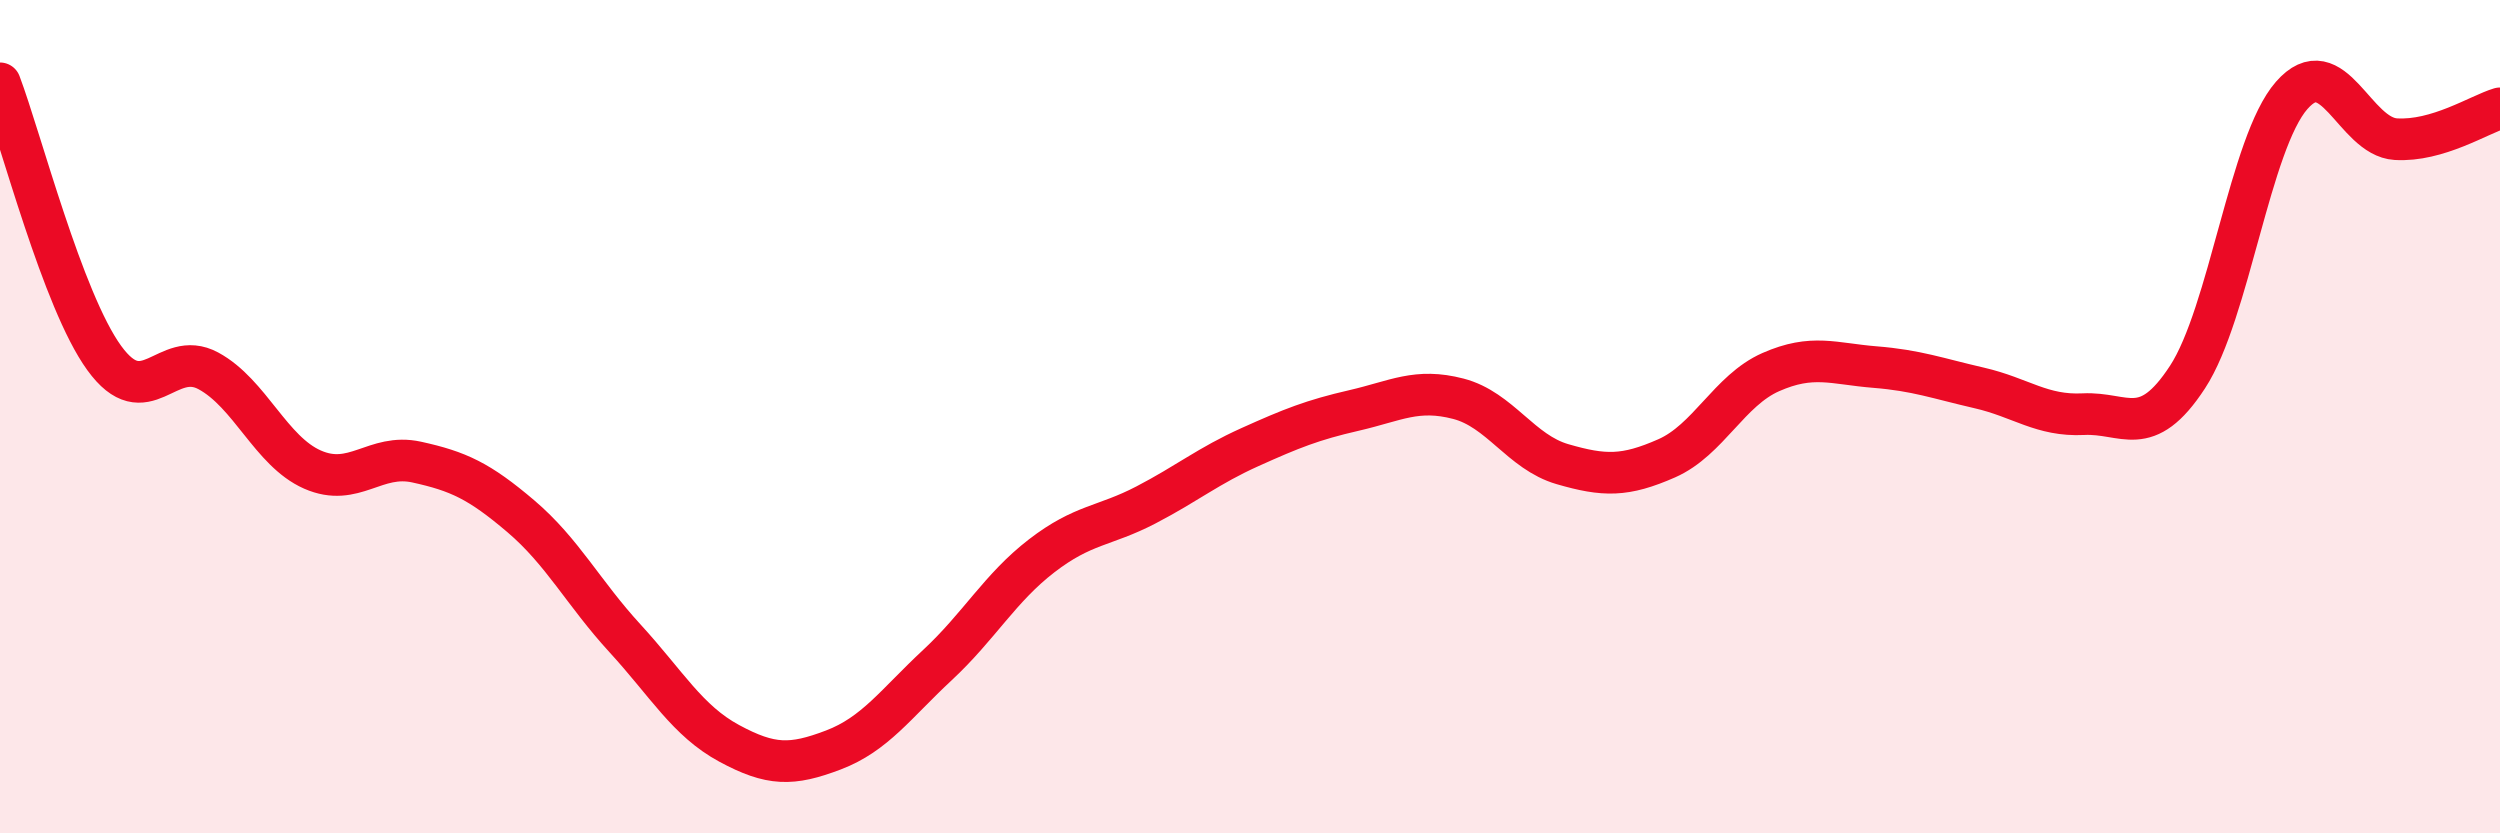
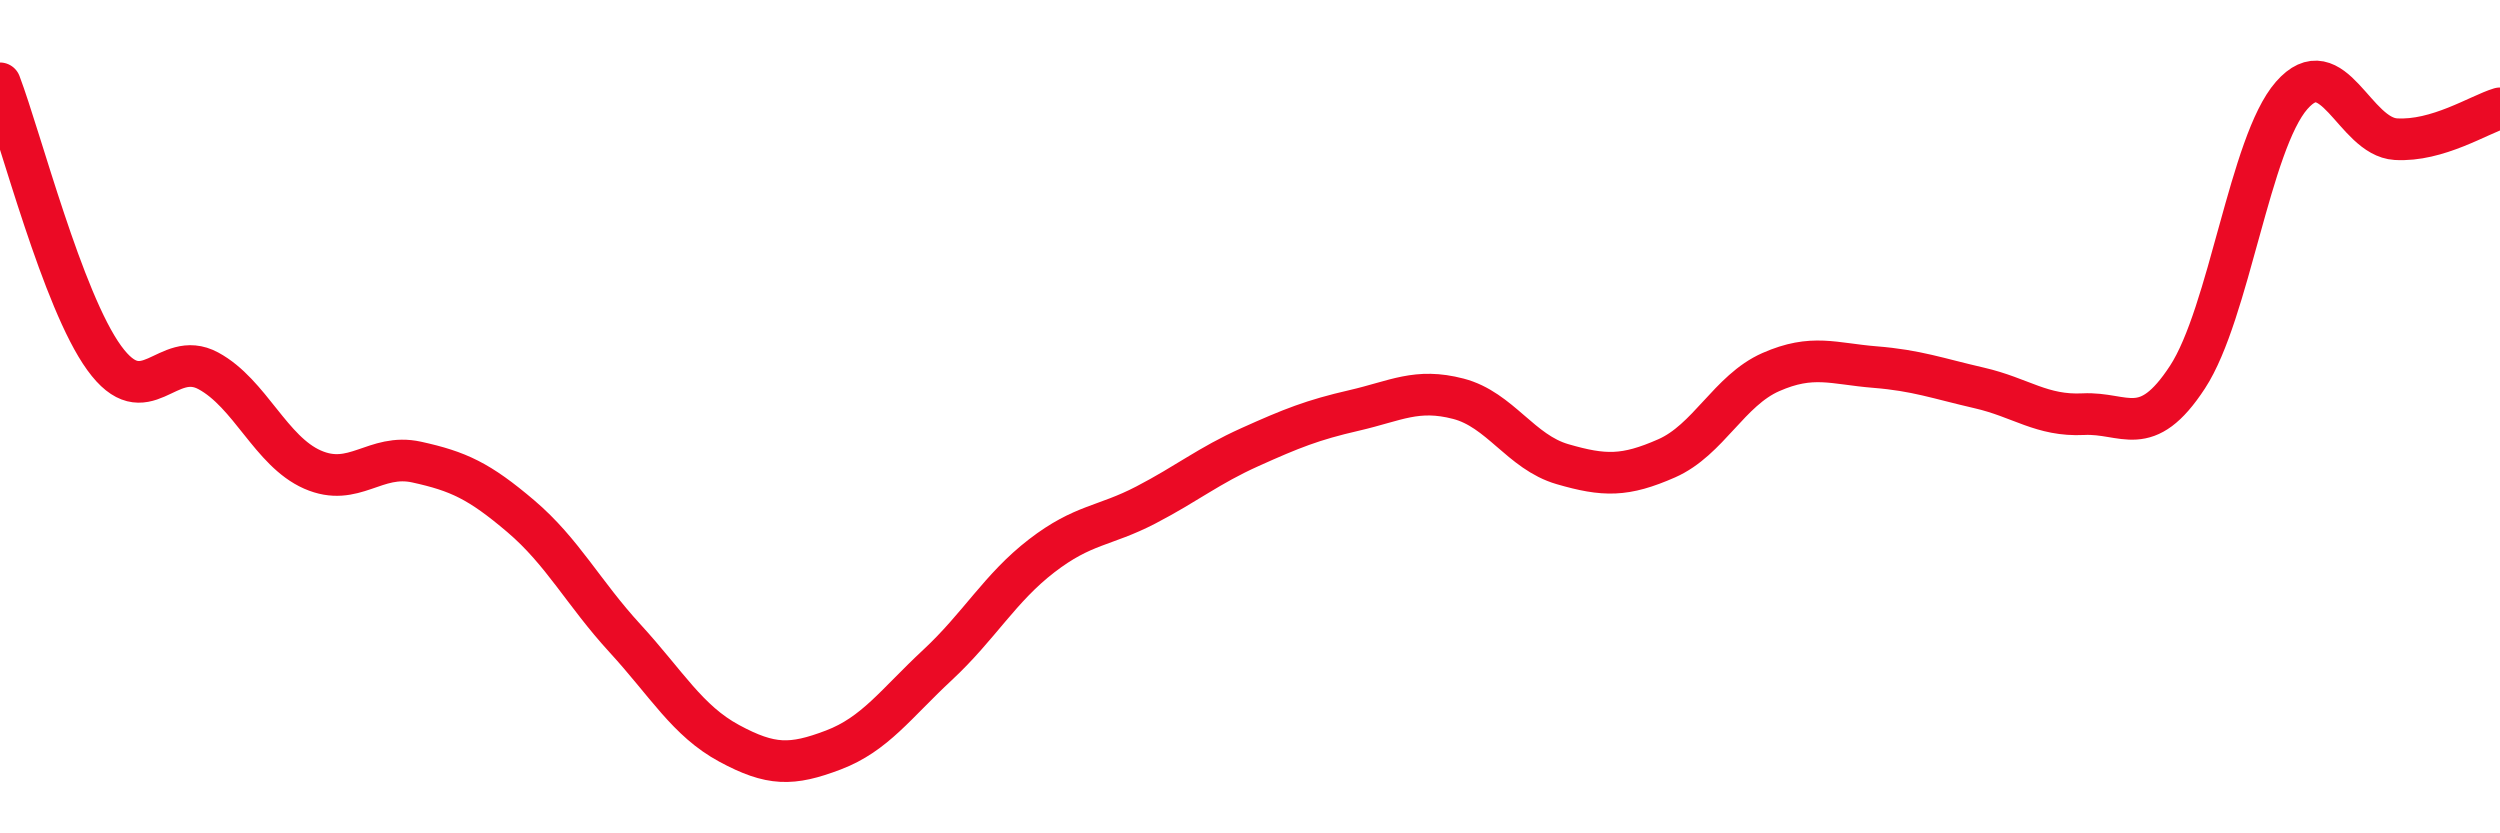
<svg xmlns="http://www.w3.org/2000/svg" width="60" height="20" viewBox="0 0 60 20">
-   <path d="M 0,2 C 0.5,3.32 1.5,7.21 2.5,8.59 C 3.5,9.97 4,8.36 5,8.9 C 6,9.44 6.5,10.83 7.5,11.27 C 8.5,11.71 9,10.87 10,11.09 C 11,11.31 11.5,11.54 12.5,12.39 C 13.5,13.24 14,14.23 15,15.32 C 16,16.41 16.5,17.3 17.5,17.84 C 18.5,18.38 19,18.38 20,18 C 21,17.62 21.5,16.89 22.5,15.96 C 23.5,15.03 24,14.11 25,13.34 C 26,12.57 26.5,12.64 27.5,12.12 C 28.5,11.6 29,11.18 30,10.73 C 31,10.28 31.5,10.08 32.5,9.85 C 33.5,9.62 34,9.31 35,9.57 C 36,9.83 36.5,10.85 37.5,11.14 C 38.5,11.43 39,11.44 40,11 C 41,10.56 41.5,9.37 42.5,8.93 C 43.5,8.49 44,8.73 45,8.81 C 46,8.89 46.5,9.08 47.5,9.31 C 48.5,9.54 49,9.99 50,9.94 C 51,9.89 51.5,10.58 52.5,9.05 C 53.5,7.52 54,3.43 55,2.29 C 56,1.15 56.5,3.28 57.5,3.34 C 58.5,3.4 59.5,2.75 60,2.6L60 20L0 20Z" fill="#EB0A25" opacity="0.1" stroke-linecap="round" stroke-linejoin="round" />
  <path d="M 0,2 C 0.5,3.32 1.5,7.21 2.5,8.59 C 3.5,9.97 4,8.36 5,8.9 C 6,9.44 6.5,10.83 7.5,11.27 C 8.5,11.71 9,10.87 10,11.09 C 11,11.31 11.5,11.54 12.5,12.39 C 13.5,13.24 14,14.23 15,15.32 C 16,16.41 16.5,17.3 17.5,17.84 C 18.5,18.38 19,18.38 20,18 C 21,17.62 21.5,16.89 22.5,15.96 C 23.5,15.03 24,14.11 25,13.34 C 26,12.57 26.5,12.64 27.5,12.12 C 28.5,11.6 29,11.18 30,10.73 C 31,10.28 31.5,10.08 32.5,9.85 C 33.5,9.62 34,9.31 35,9.57 C 36,9.83 36.5,10.85 37.5,11.14 C 38.5,11.43 39,11.44 40,11 C 41,10.56 41.5,9.37 42.5,8.93 C 43.5,8.49 44,8.73 45,8.81 C 46,8.89 46.5,9.08 47.5,9.31 C 48.5,9.54 49,9.99 50,9.94 C 51,9.89 51.5,10.58 52.5,9.05 C 53.5,7.52 54,3.43 55,2.29 C 56,1.15 56.5,3.28 57.5,3.34 C 58.5,3.4 59.5,2.75 60,2.6" stroke="#EB0A25" stroke-width="1" fill="none" stroke-linecap="round" stroke-linejoin="round" />
</svg>